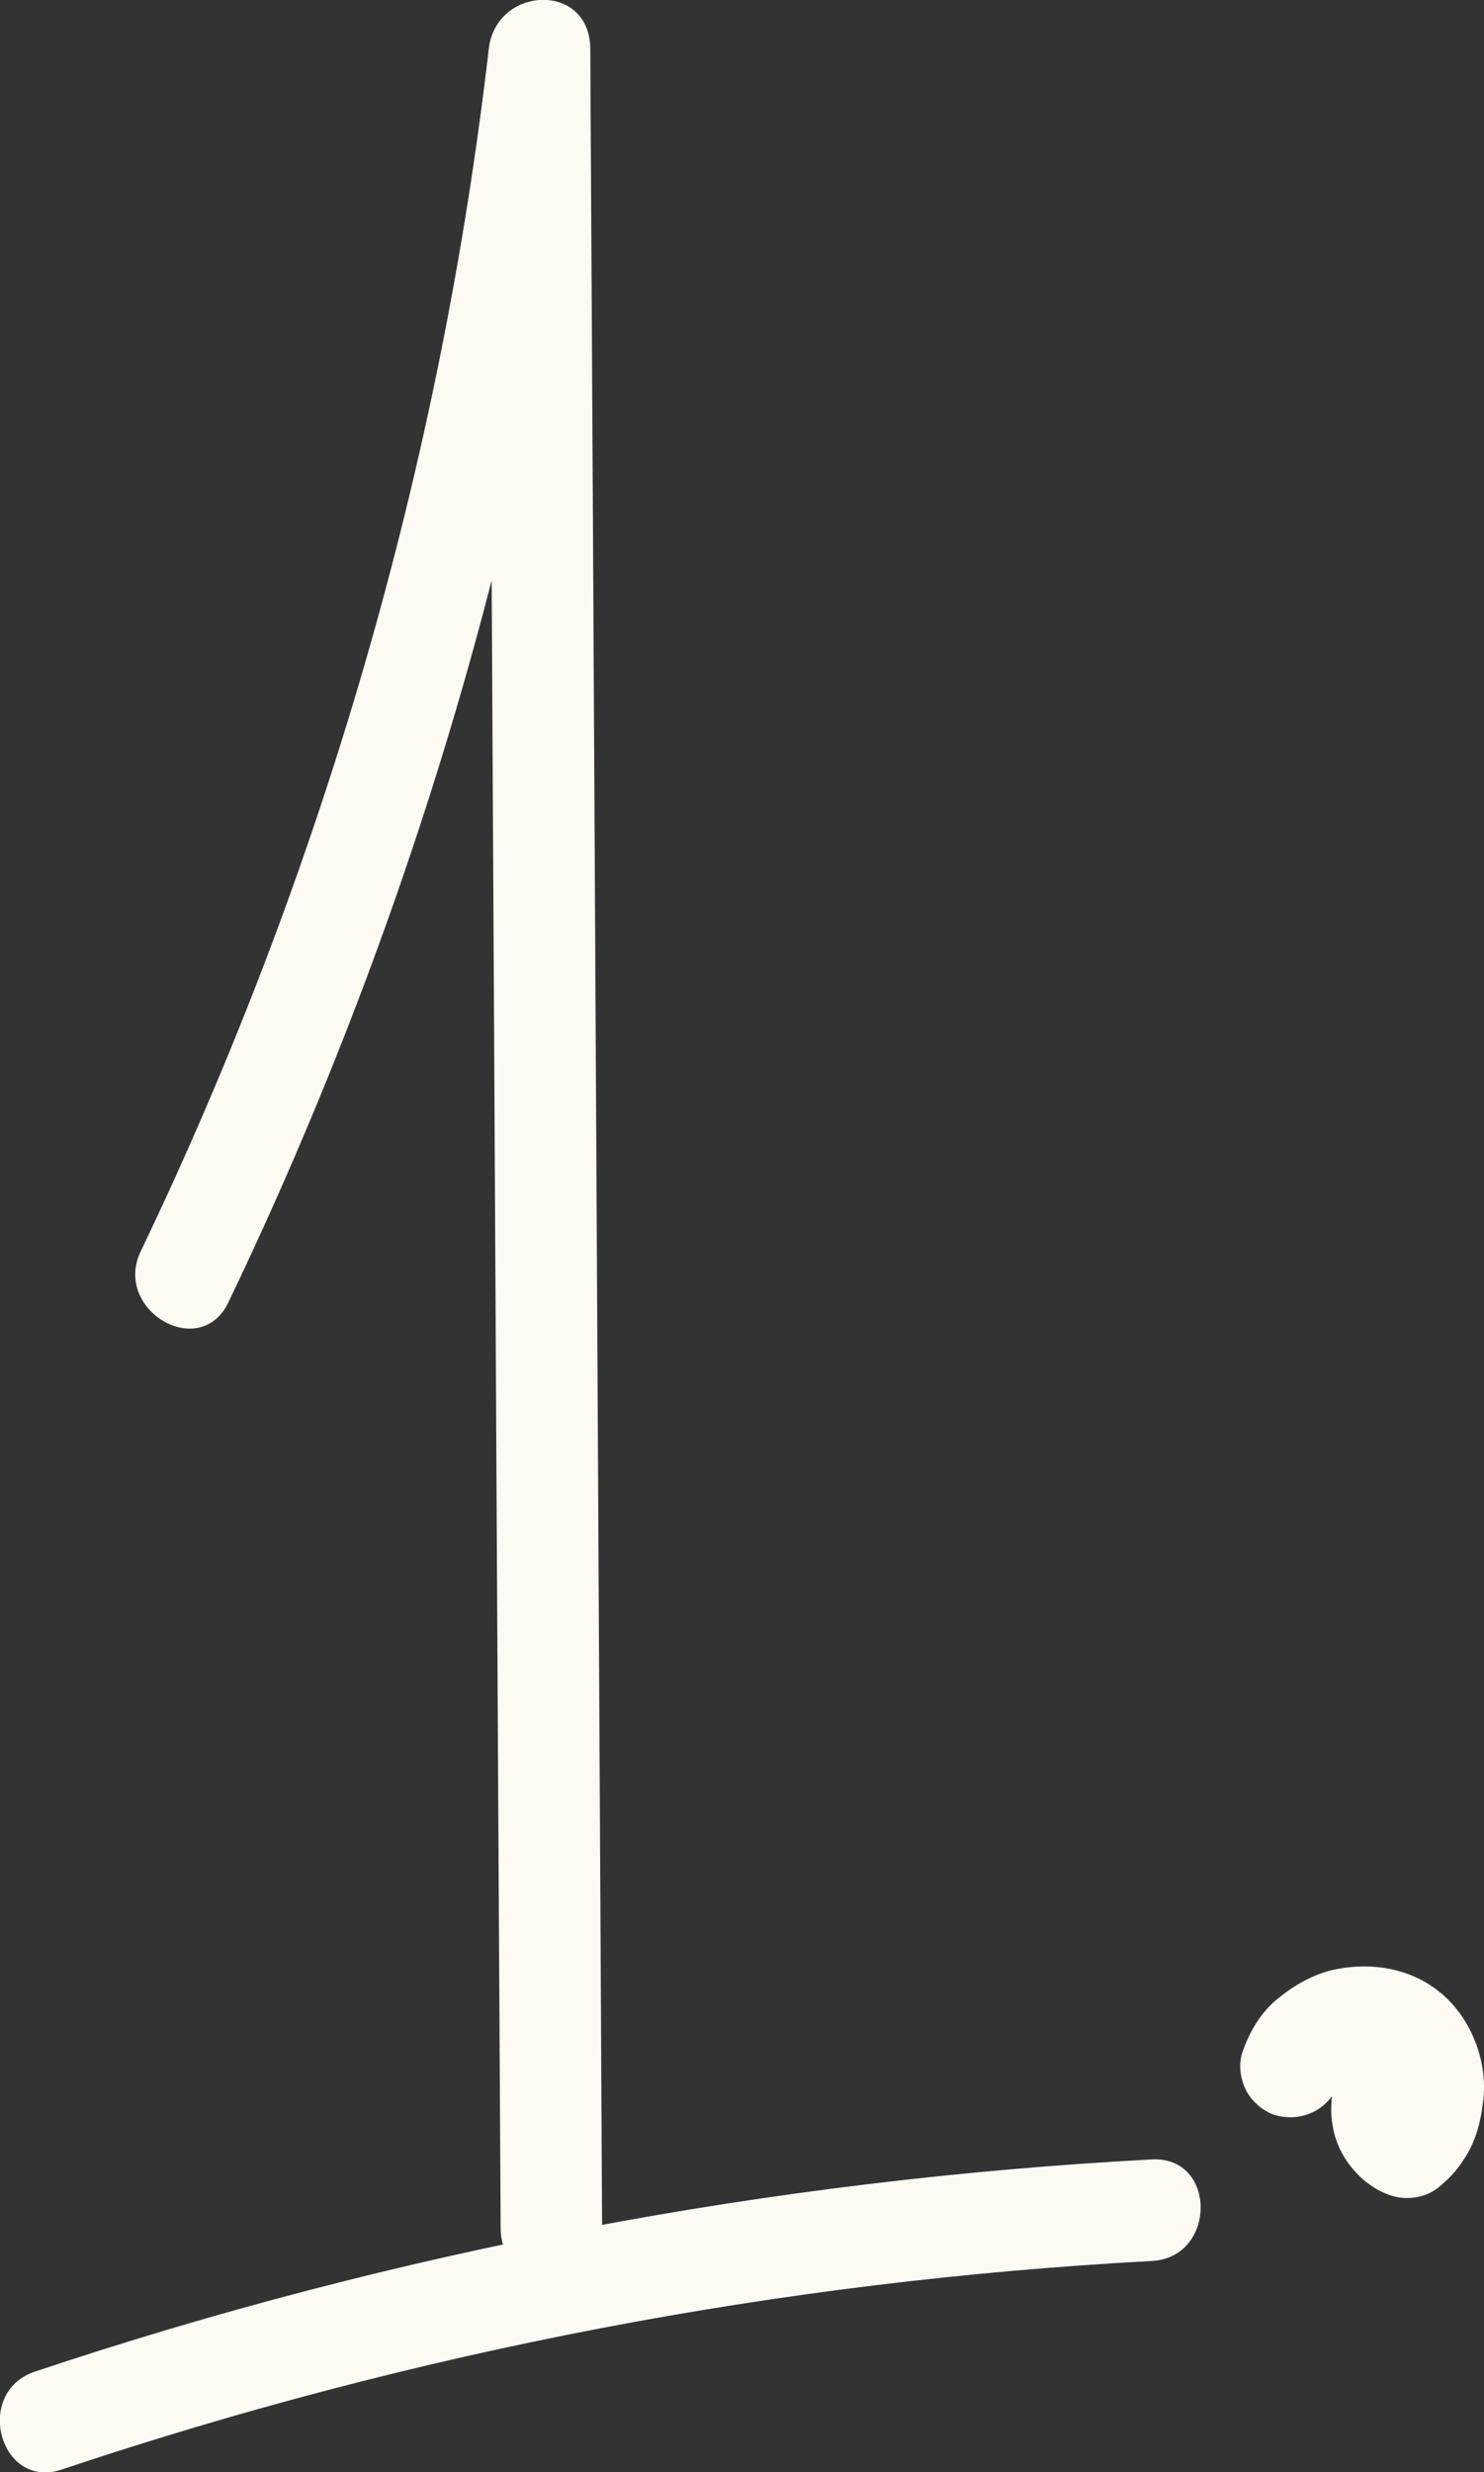
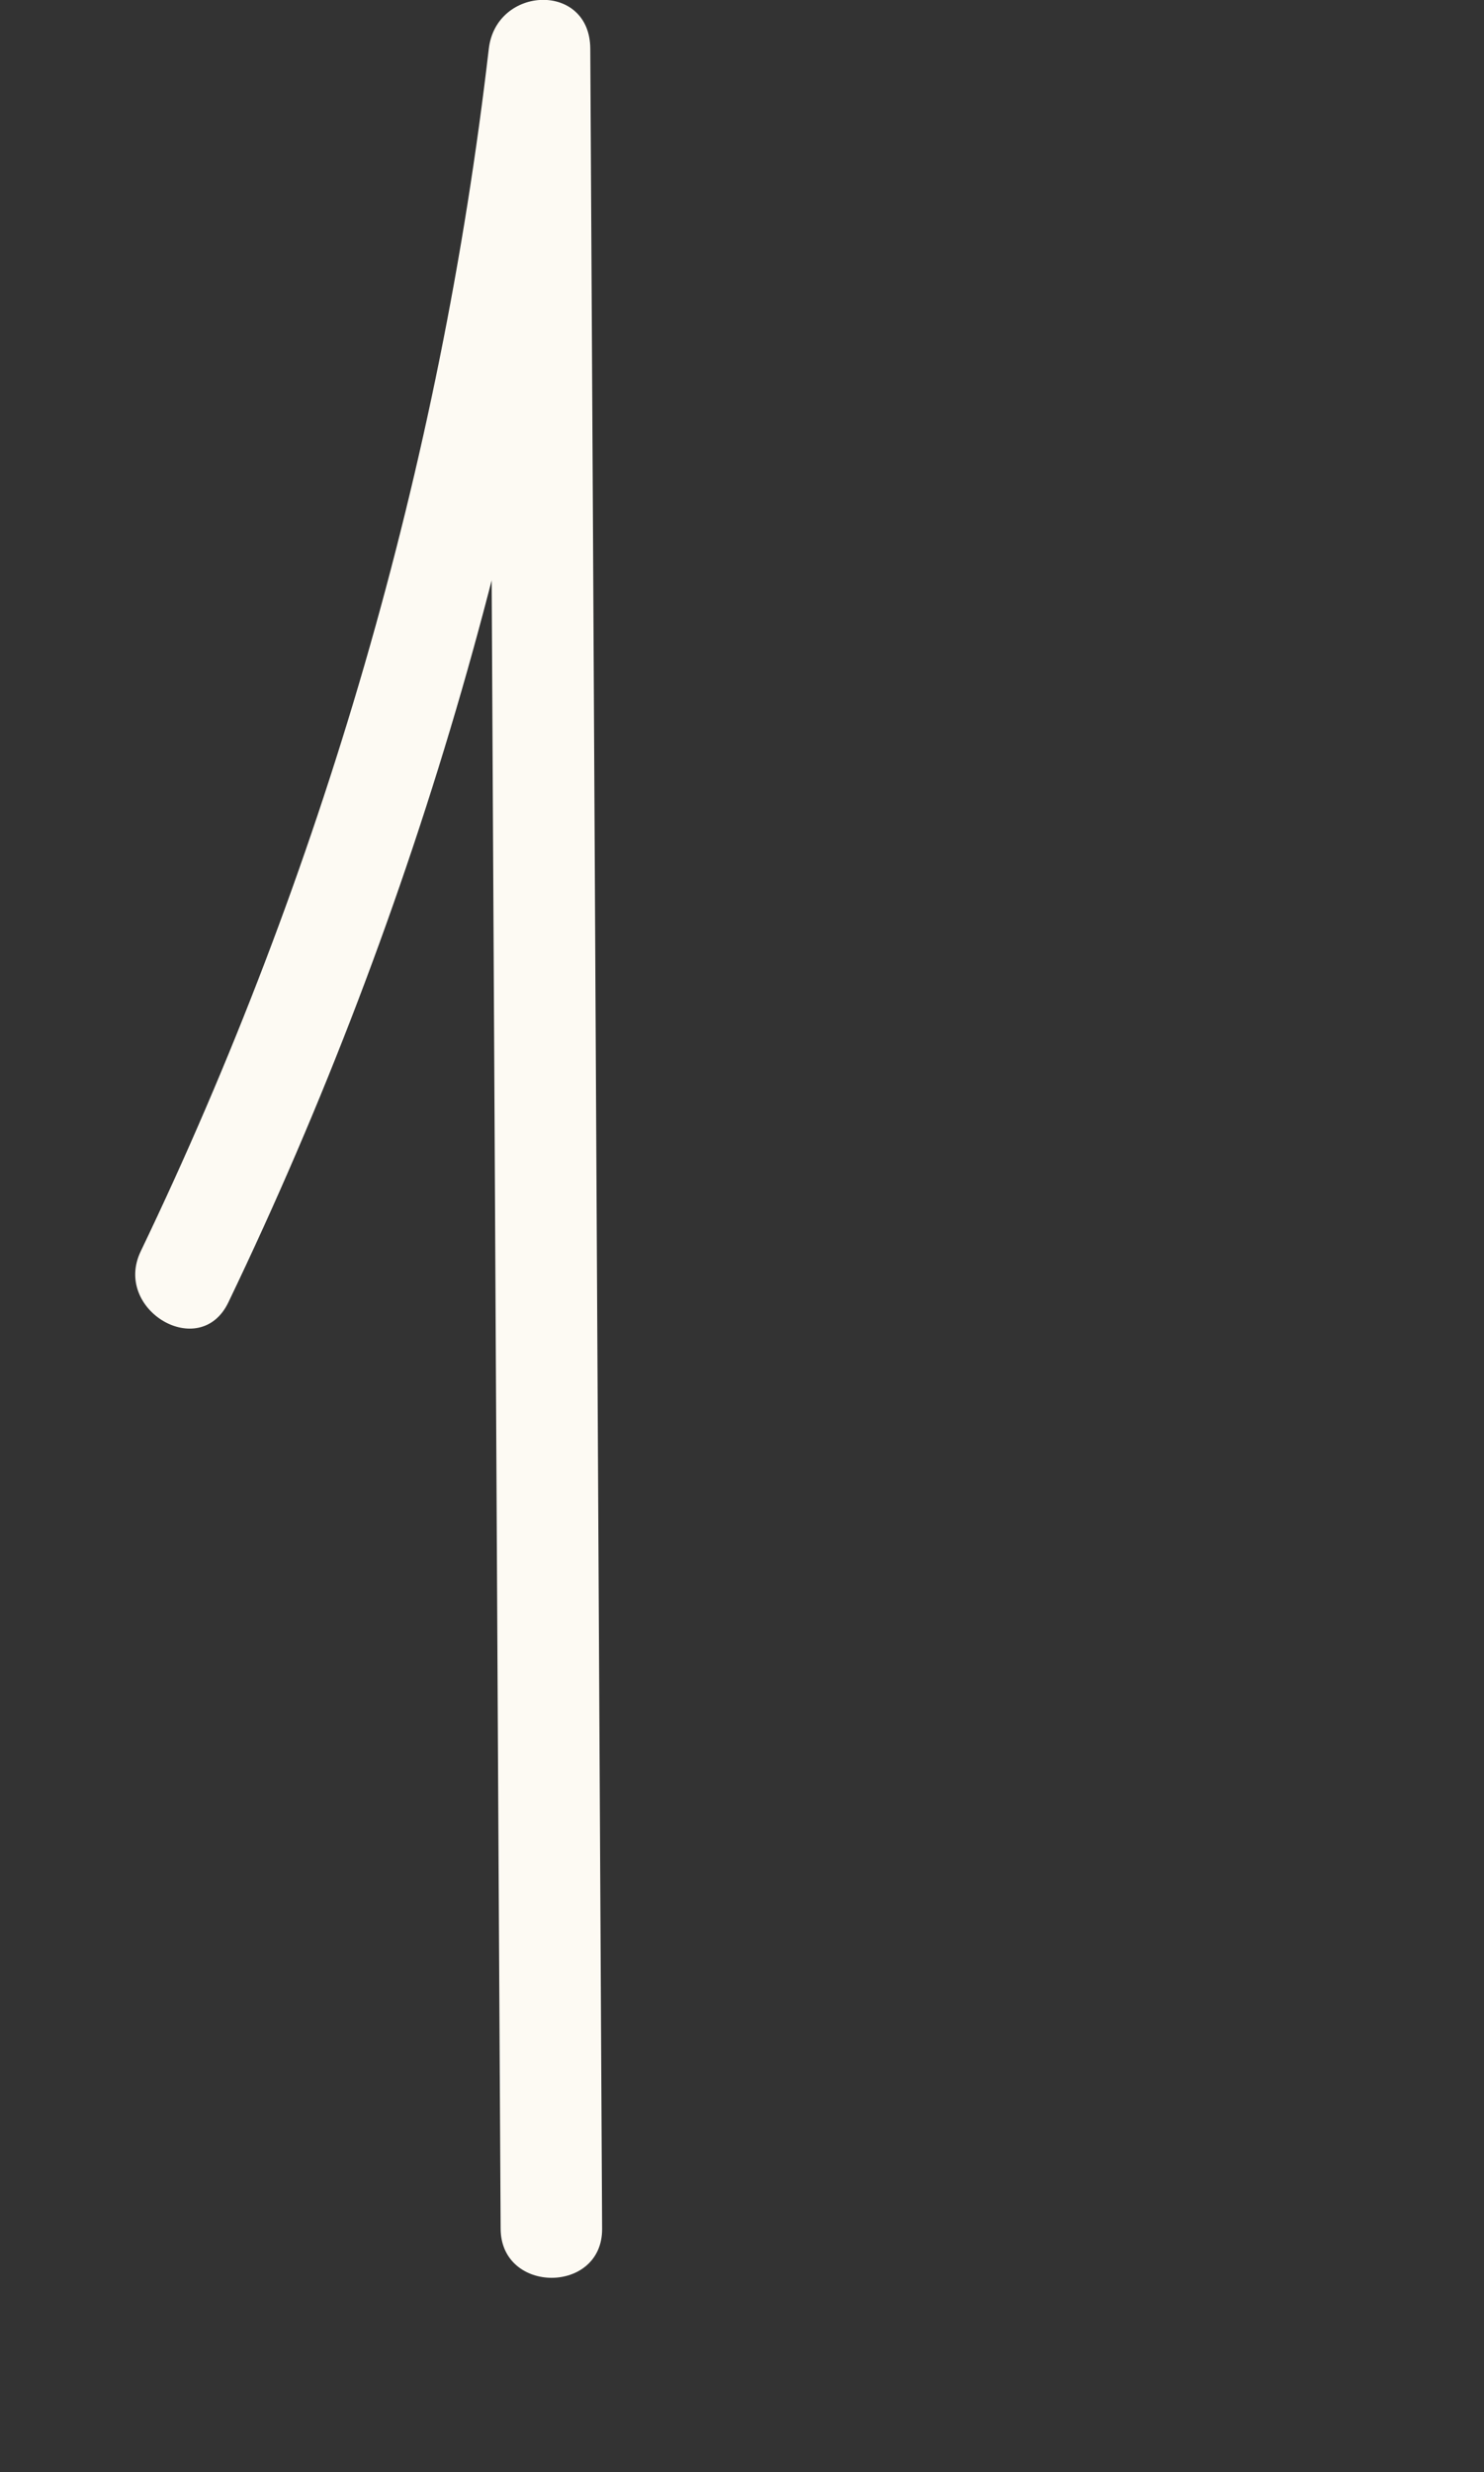
<svg xmlns="http://www.w3.org/2000/svg" id="Layer_2" viewBox="0 0 43.87 73.04">
  <rect x="0" y="0" width="43.87" height="73.04" fill="#333333" stroke="none" />
  <defs>
    <style>.cls-1{fill:#fdfaf3;}</style>
  </defs>
  <g id="Layer_1-2">
    <path class="cls-1" d="m6.75,38.48C12.36,26.8,15.96,14.31,17.45,1.44h-3c.09,16.73.18,33.45.27,50.18.03,4.74.05,9.49.08,14.23.01,1.93,3.01,1.93,3,0-.09-16.73-.18-33.45-.27-50.18-.03-4.74-.05-9.49-.08-14.23-.01-1.98-2.78-1.87-3,0-1.43,12.31-4.93,24.36-10.29,35.53-.83,1.73,1.75,3.26,2.59,1.51h0Z" />
-     <path class="cls-1" d="m1.83,72.96c10.42-3.49,21.25-5.57,32.22-6.16,1.92-.1,1.93-3.1,0-3-11.23.6-22.35,2.7-33.02,6.27-1.82.61-1.04,3.51.8,2.89h0Z" />
-     <path class="cls-1" d="m39.75,60.9c-.17.24-.29.53-.34.82-.08.44-.08.81.02,1.26.16.69.63,1.31,1.22,1.67.16.1.37.19.55.24.38.1.82.05,1.16-.15.14-.08.28-.21.4-.32.22-.2.4-.44.56-.69.33-.52.46-1.09.53-1.69.12-1.06-.29-2.22-1.05-2.97-.89-.88-2.15-1.13-3.35-.88-.64.14-1.2.47-1.69.87s-.84.99-1.04,1.6c-.12.36-.04.84.15,1.16s.54.61.9.69c.82.19,1.58-.25,1.85-1.05.02-.05.04-.11.06-.16l-.15.36c.07-.16.15-.3.26-.43l-.23.3c.11-.14.24-.27.39-.38l-.3.23c.16-.12.33-.22.51-.3l-.36.15c.21-.09.43-.15.66-.18l-.4.05c.2-.02.39-.03.59,0l-.4-.05c.18.02.36.07.53.14l-.36-.15c.14.06.28.14.4.23l-.3-.23c.13.1.25.22.36.36l-.23-.3c.11.15.2.3.27.47l-.15-.36c.08.2.13.4.16.61l-.05-.4c.03.21.02.43,0,.64l.05-.4c-.03.21-.08.41-.17.61l.15-.36c-.07.15-.15.3-.25.43l.23-.3c-.1.12-.2.23-.33.33l1.46-.39h-.04c.12.04.24.09.36.14-.09-.04-.17-.09-.25-.15l.3.23c-.08-.06-.14-.13-.2-.21l.23.3c-.06-.08-.11-.16-.15-.25l.15.36c-.05-.12-.08-.24-.1-.37l.05.4c-.01-.11-.01-.22,0-.34l-.05.4c.02-.1.04-.19.08-.28l-.15.36c.03-.06.06-.12.1-.18.21-.31.25-.81.15-1.16s-.36-.73-.69-.9c-.35-.18-.77-.28-1.16-.15s-.66.35-.9.69h0Z" />
  </g>
</svg>